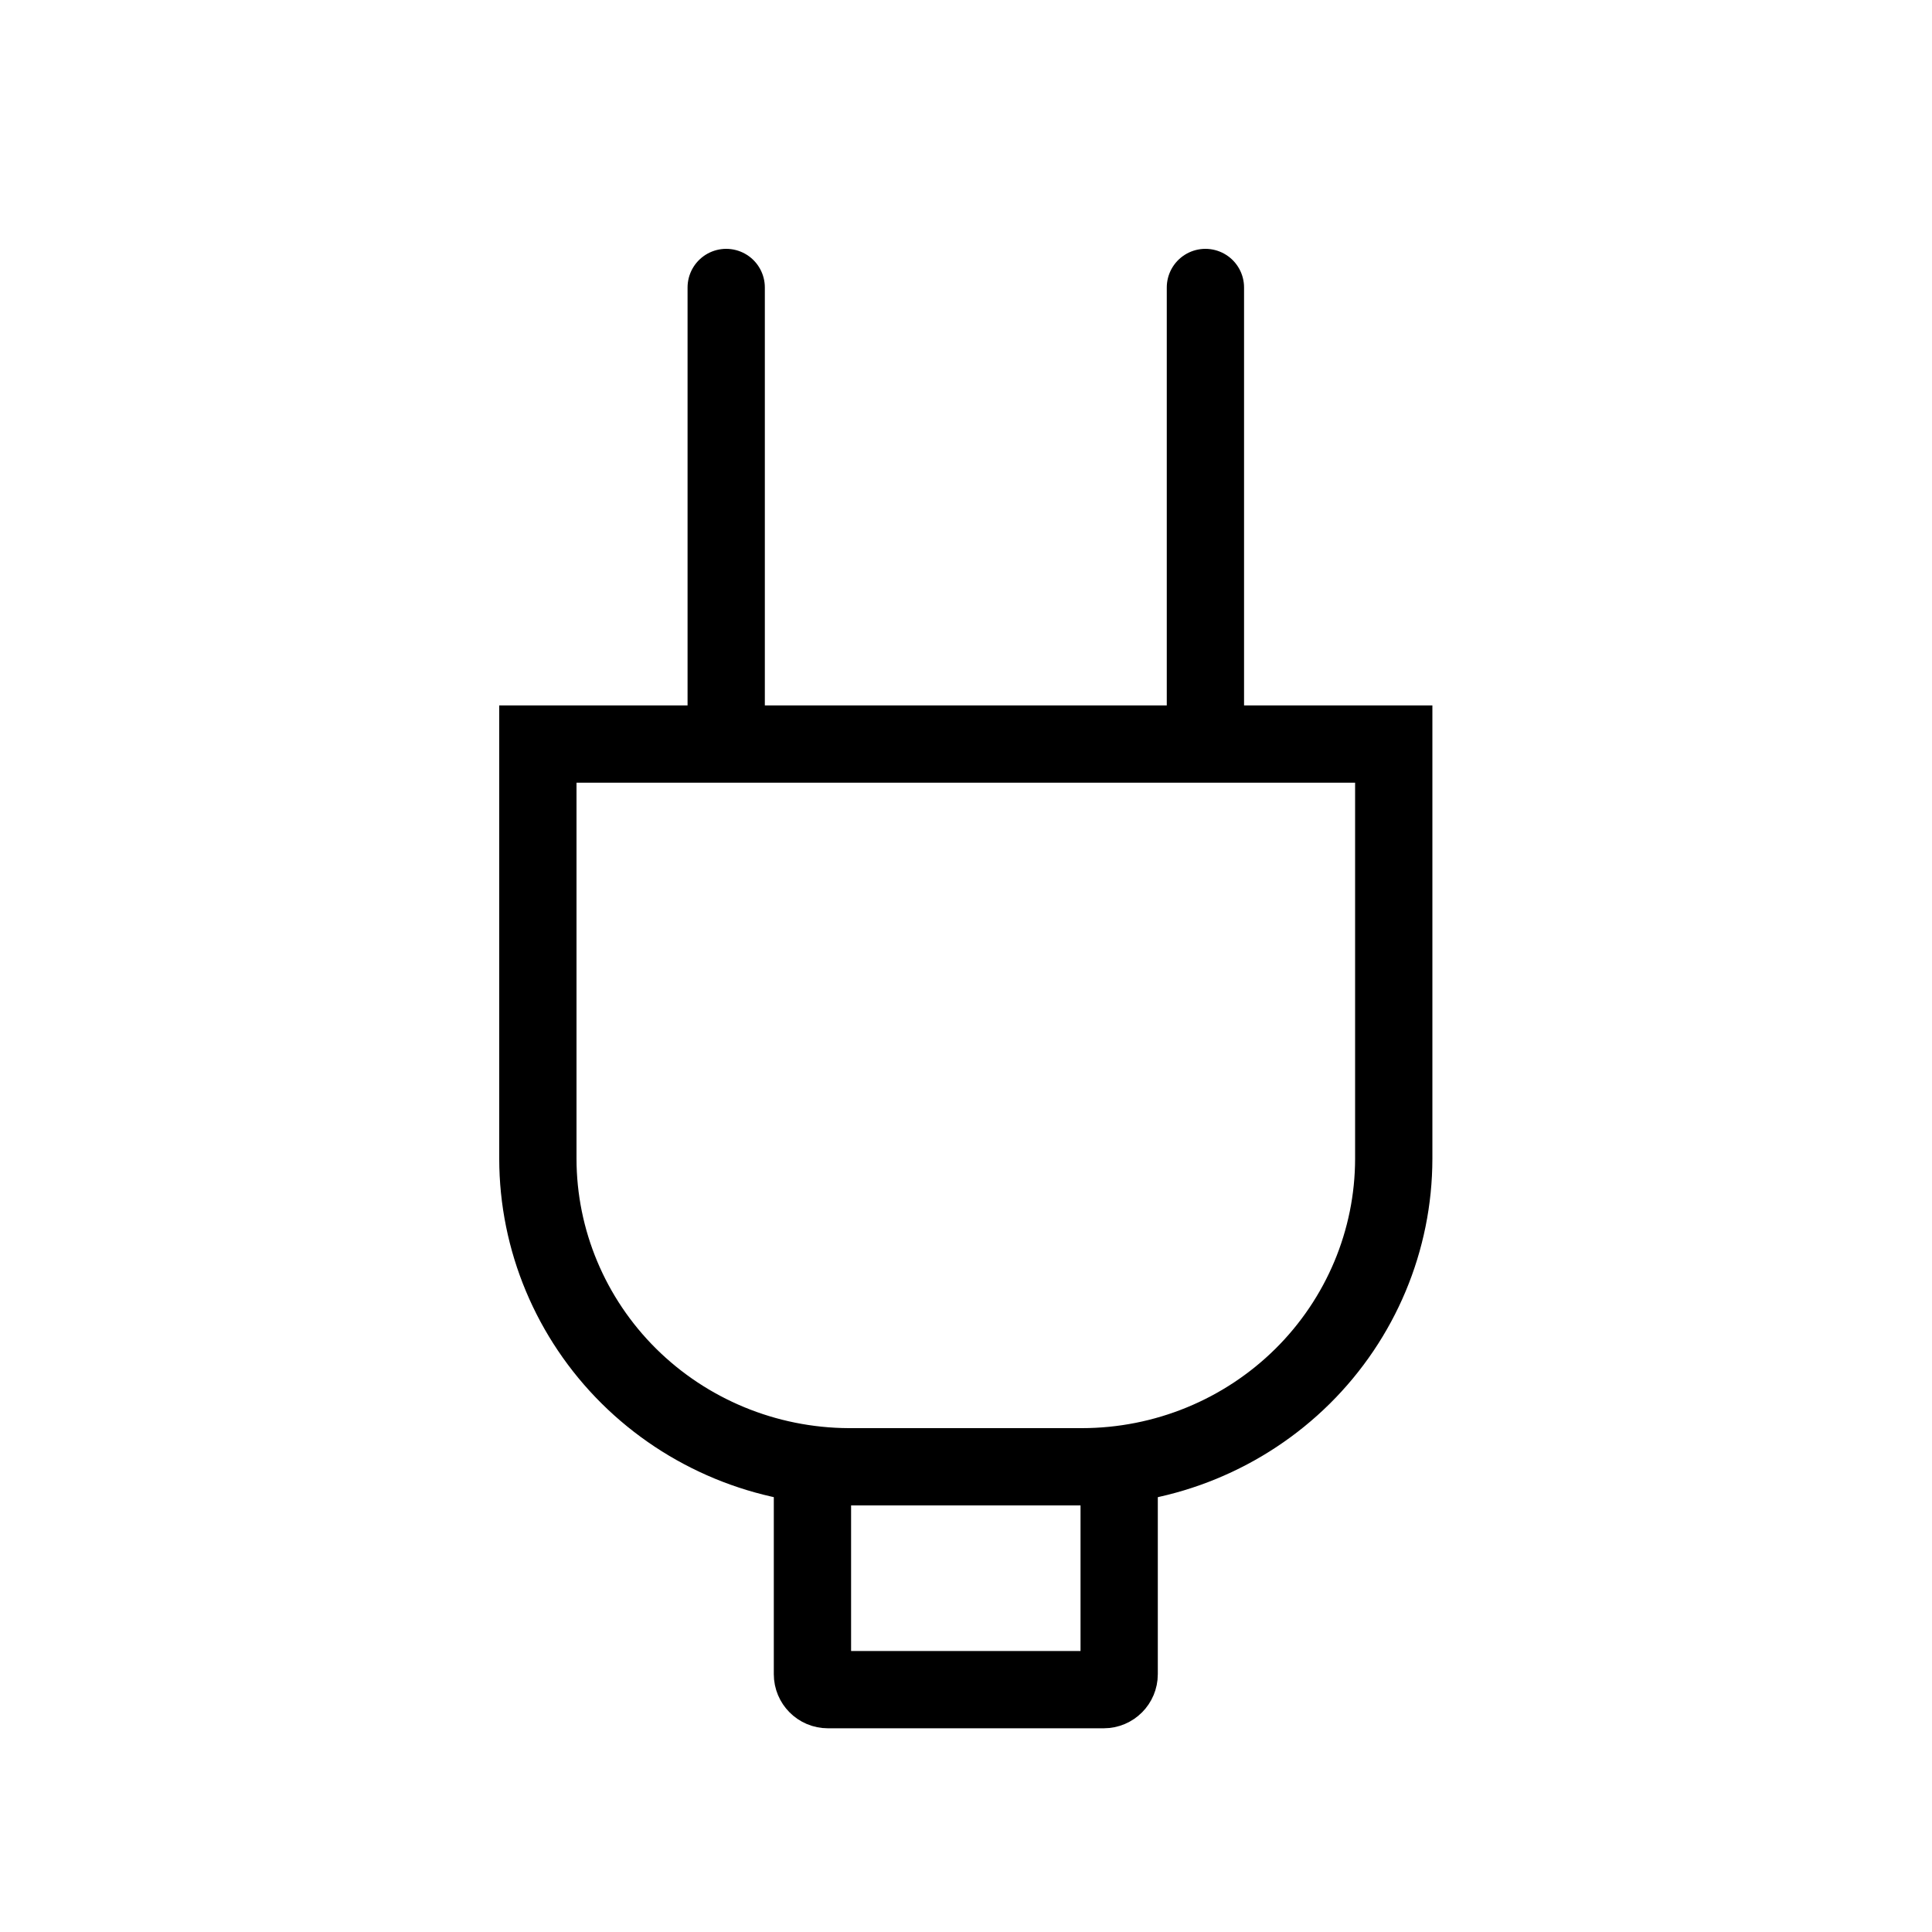
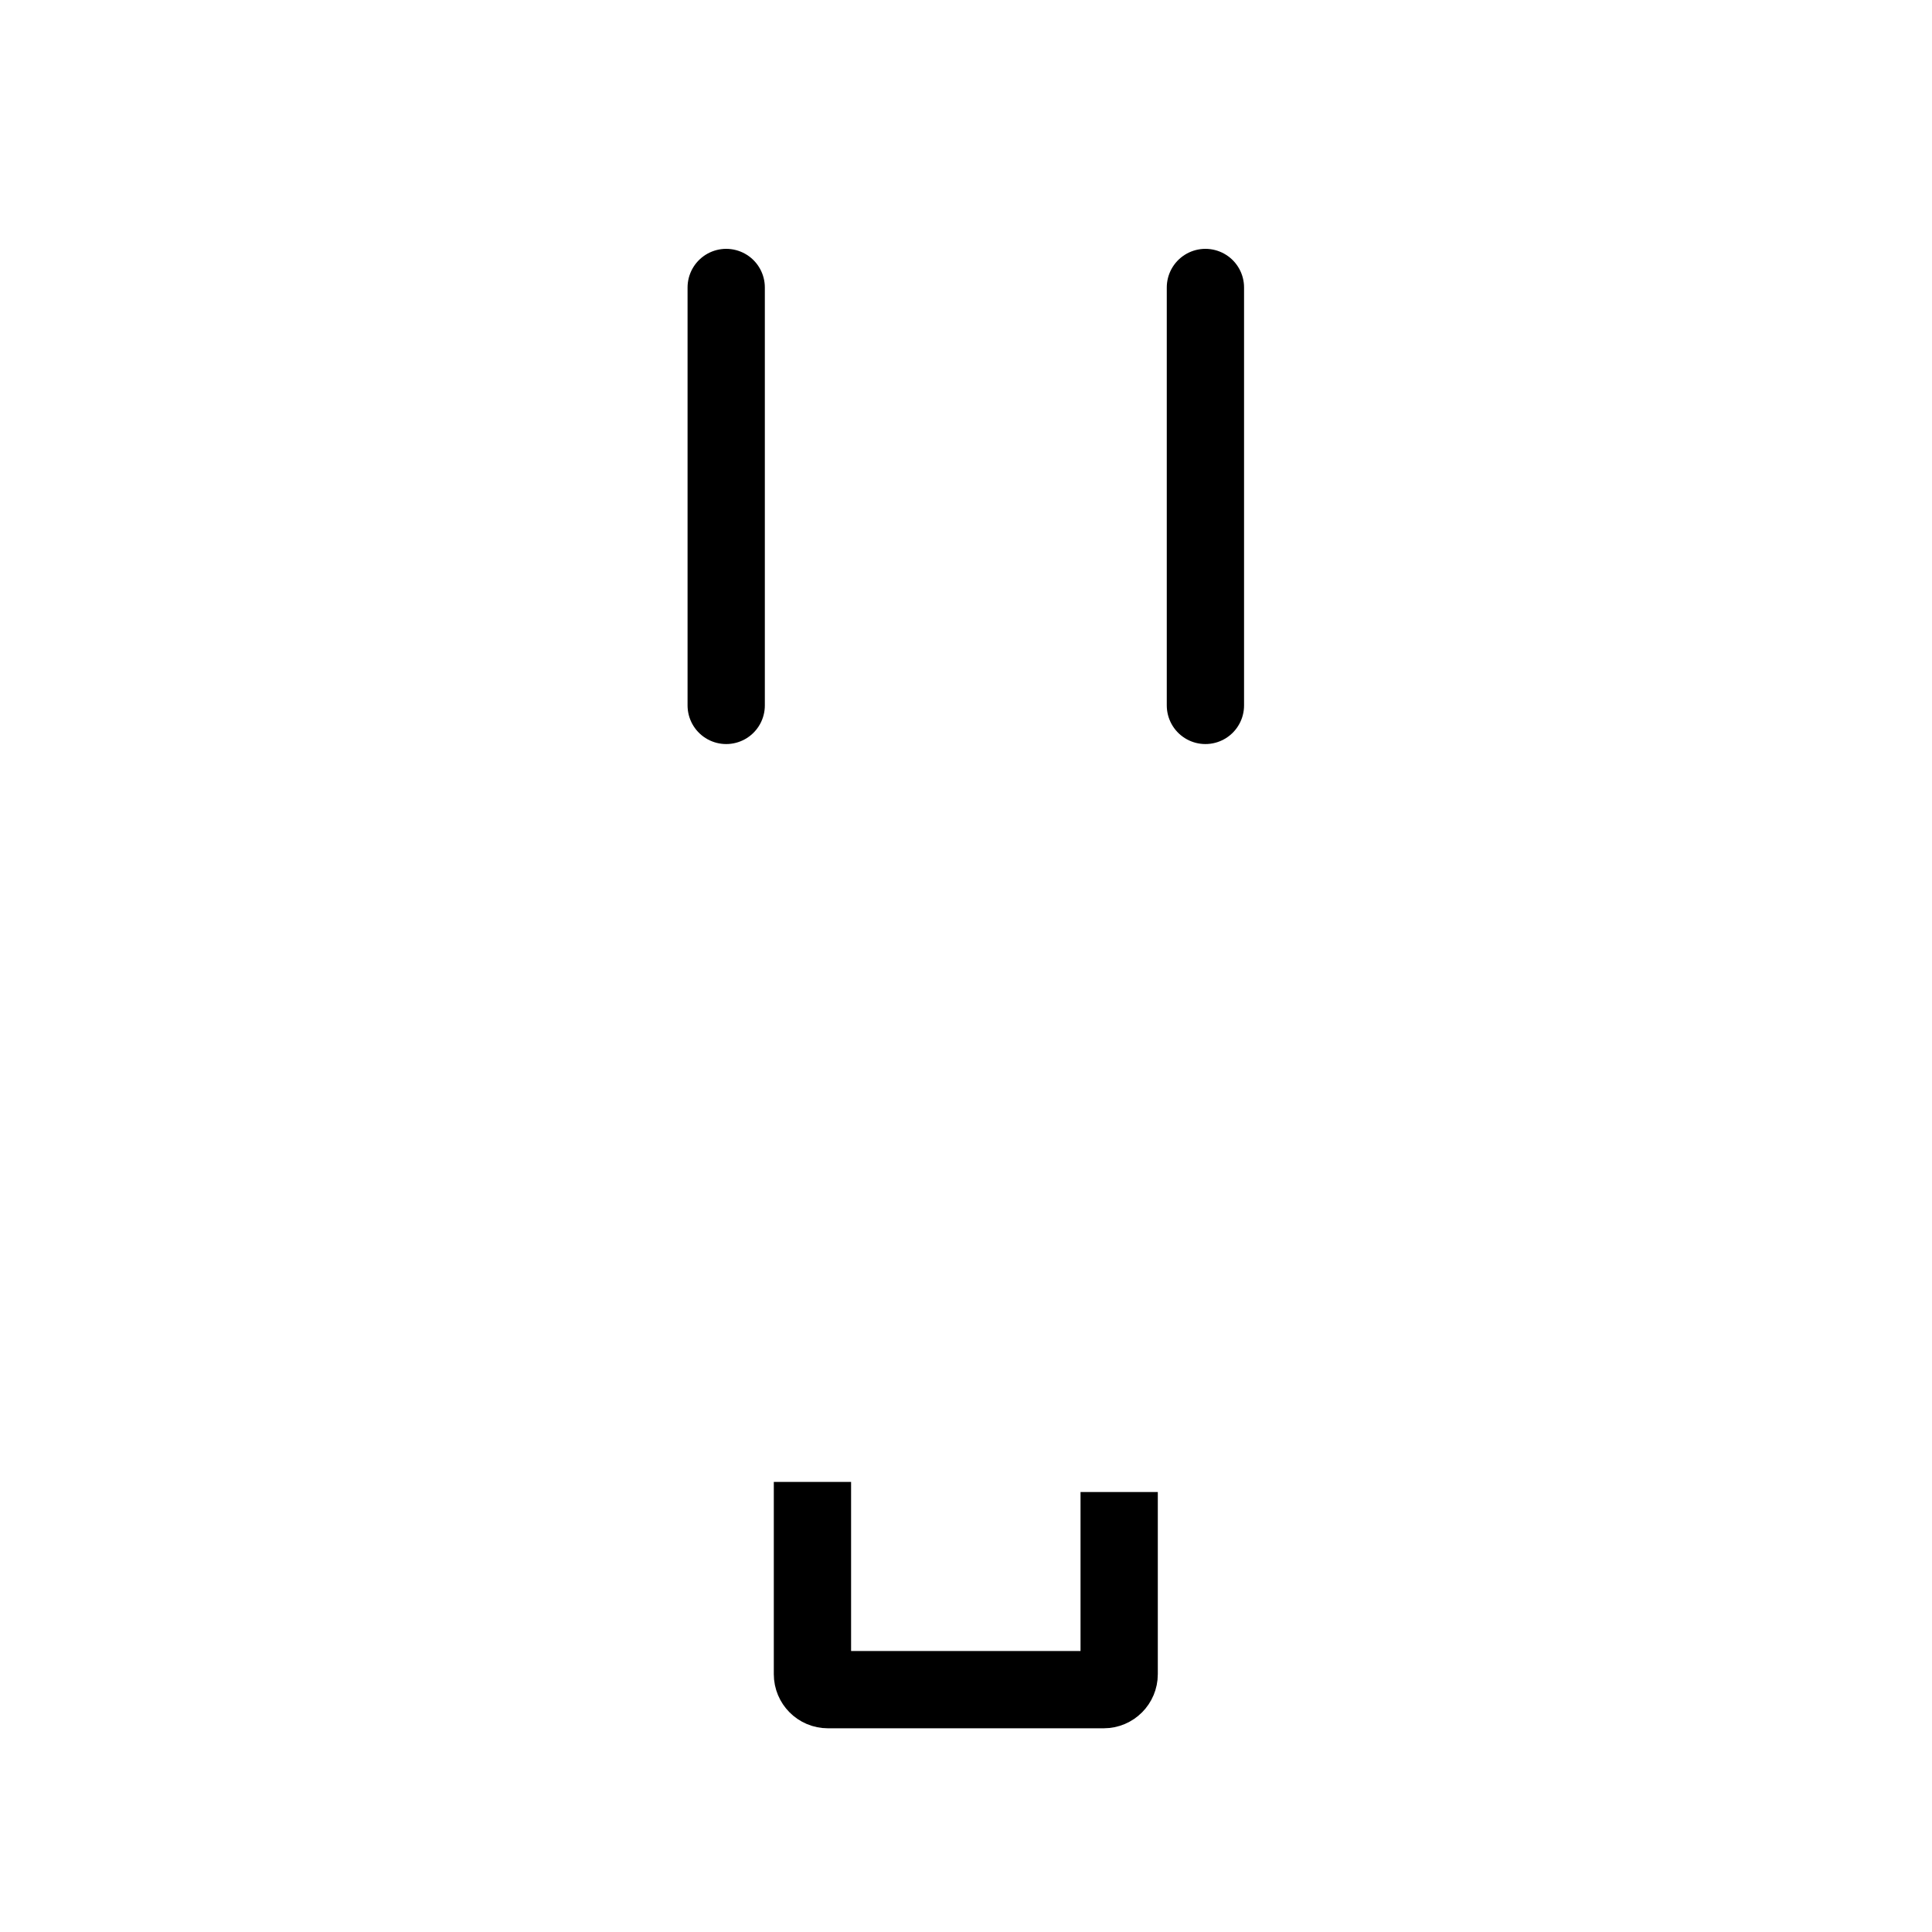
<svg xmlns="http://www.w3.org/2000/svg" width="25" height="25" viewBox="0 0 25 25" fill="none">
  <path d="M15.598 9.128V3.72" stroke="black" stroke-linecap="round" />
  <path d="M9.397 9.128V3.72" stroke="black" stroke-linecap="round" />
  <path d="M10.513 19.176V21.664C10.513 21.774 10.602 21.864 10.713 21.864H14.282C14.393 21.864 14.482 21.774 14.482 21.664V19.307" stroke="black" />
-   <path d="M18.035 9.628V14.994C18.034 16.049 17.61 17.061 16.855 17.809C16.099 18.557 15.074 18.979 14.003 18.98H10.98C10.979 18.98 10.979 18.98 10.979 18.98C9.91 18.975 8.889 18.552 8.136 17.805L8.136 17.805C7.384 17.058 6.961 16.047 6.96 14.994V9.628H8.229H10.739H14.251H16.761H18.035Z" stroke="black" />
</svg>